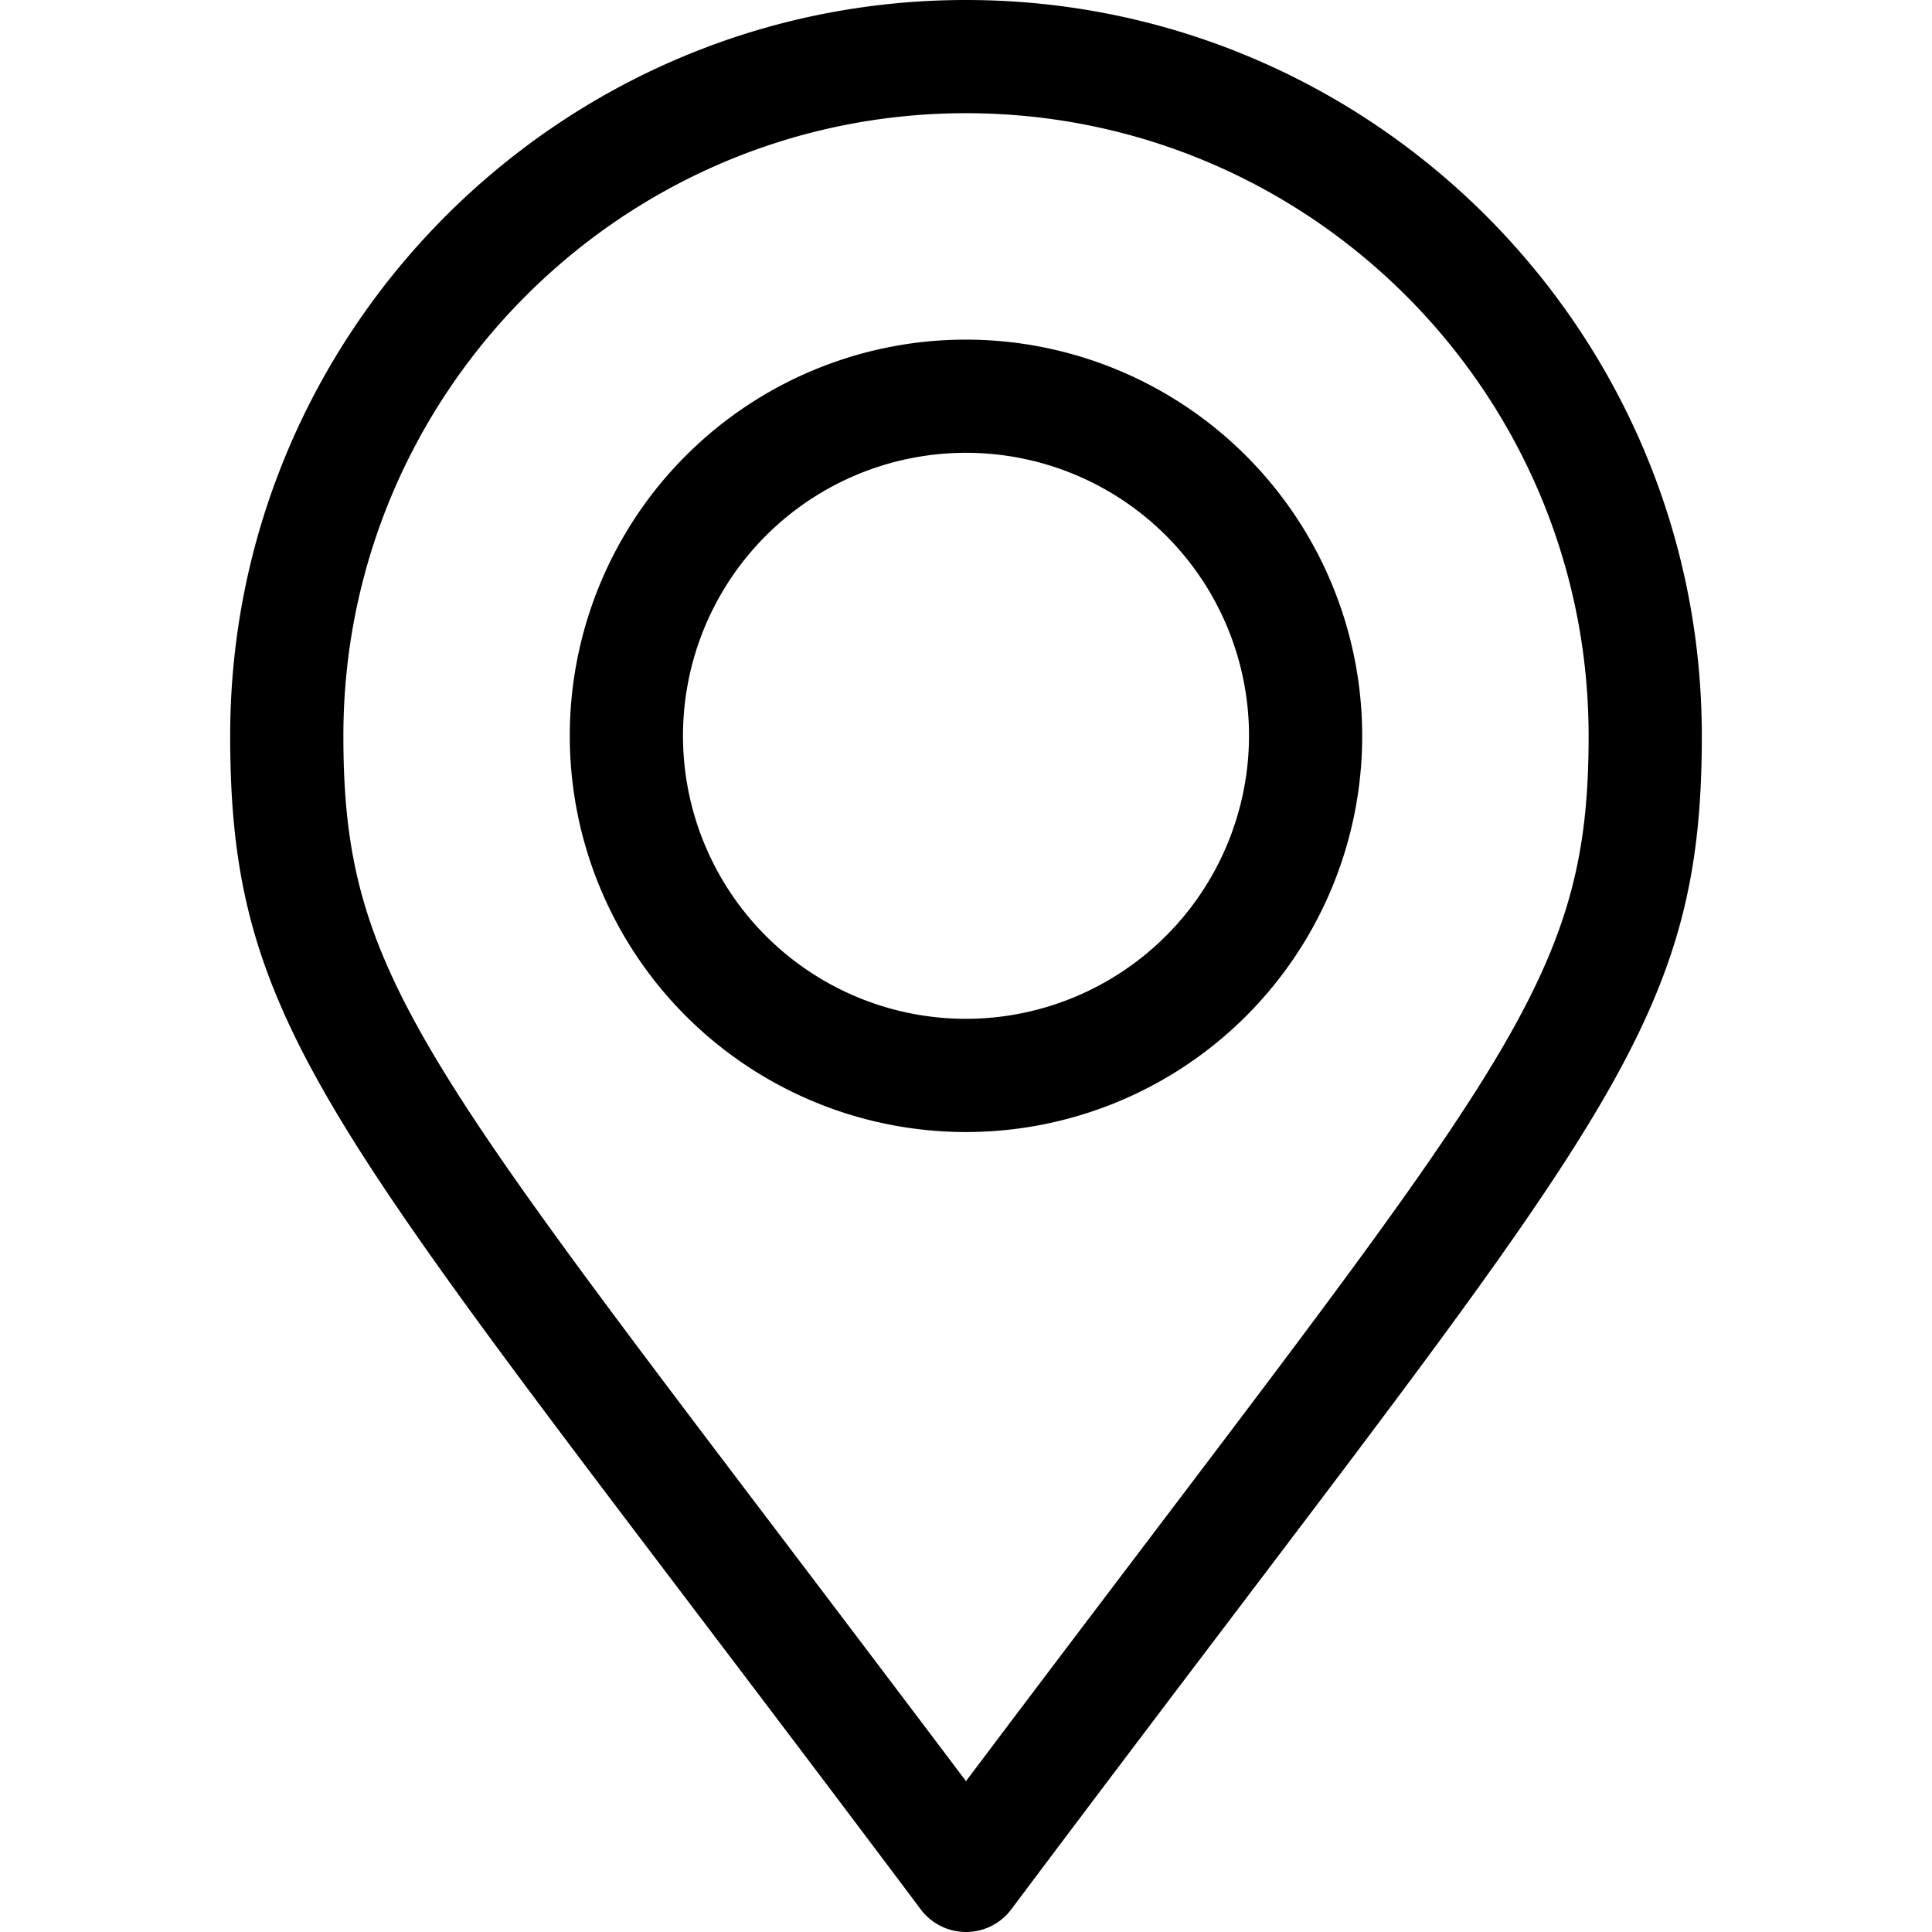
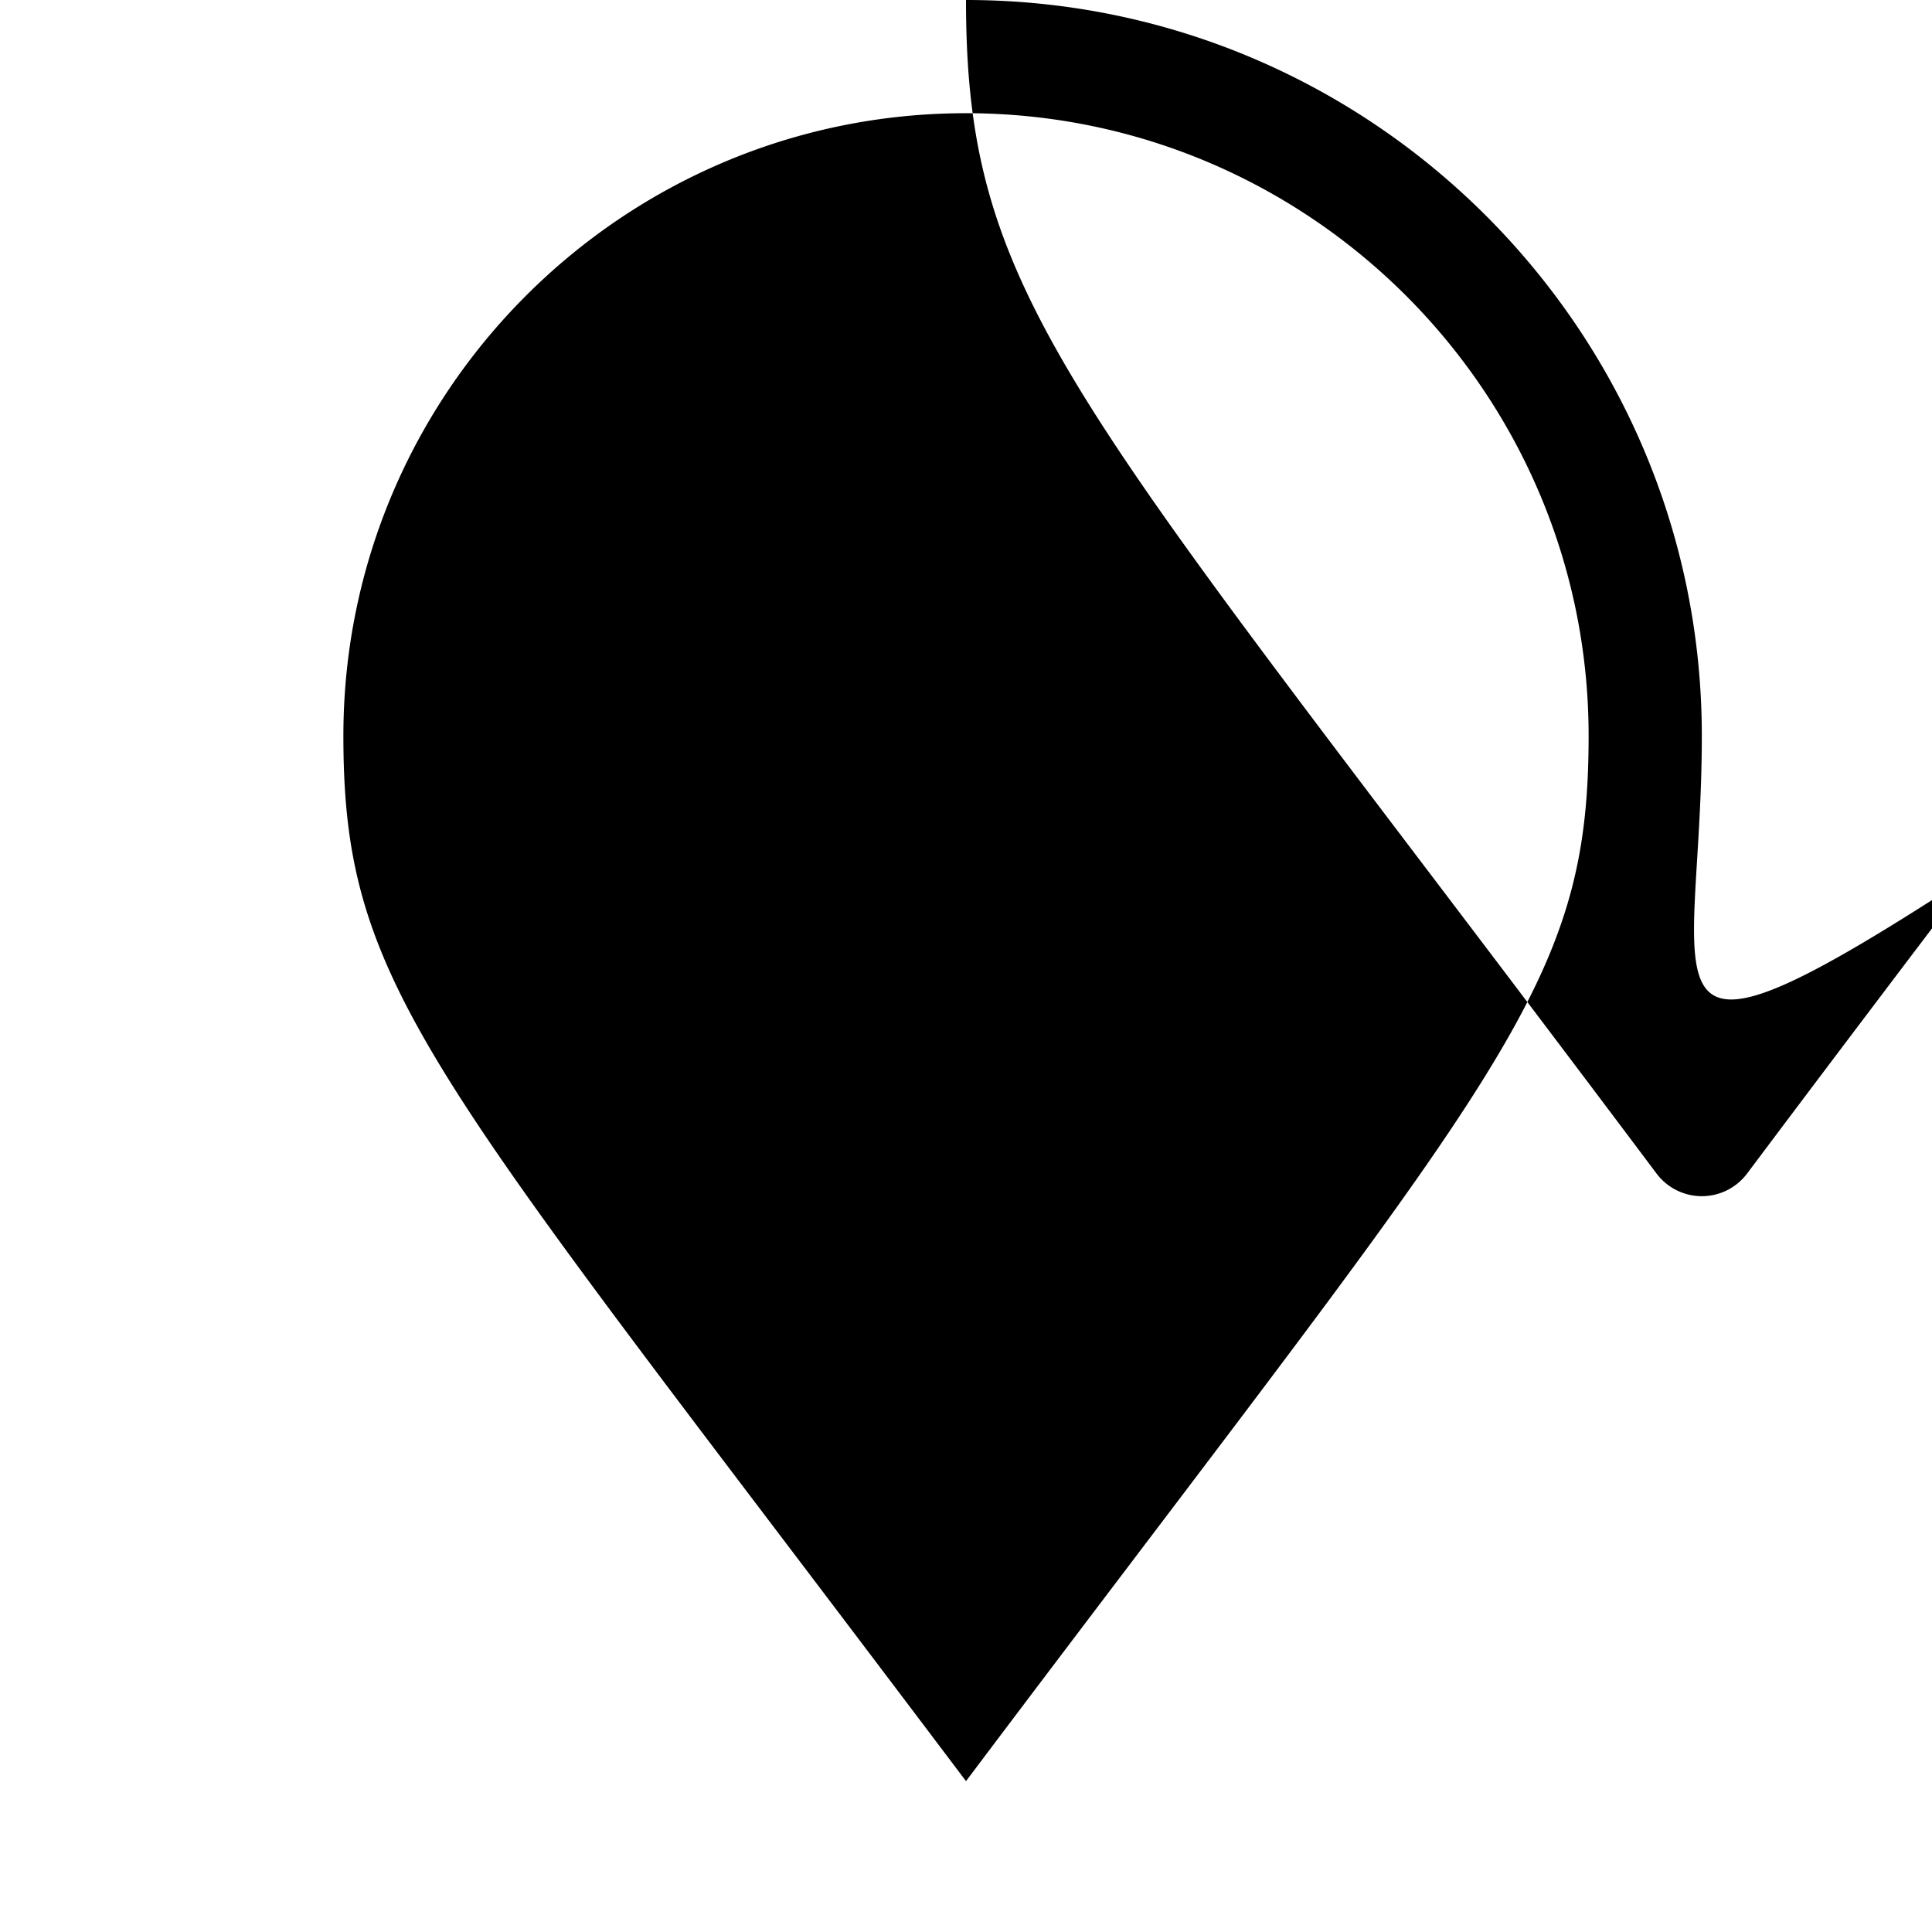
<svg xmlns="http://www.w3.org/2000/svg" id="Capa_1" data-name="Capa 1" viewBox="0 0 512 512">
  <title>Point Black</title>
-   <path d="M256,0C148.48,0,61,87.48,61,195c0,69.41,21.11,97.25,122.58,231,17.61,23.22,37.58,49.54,60.42,80a15,15,0,0,0,24,0c22.71-30.29,42.59-56.51,60.12-79.64C429.83,292.21,451,264.29,451,195,451,87.48,363.52,0,256,0Zm48.22,408.24c-14.4,19-30.38,40.07-48.22,63.78-18-23.86-34-45-48.52-64.14C108.78,277.77,91,254.32,91,195c0-91,74-165,165-165s165,74,165,165C421,254.21,403.17,277.72,304.22,408.24Z" />
-   <path d="M256,90A105,105,0,1,0,361,195,105.12,105.12,0,0,0,256,90Zm0,180a75,75,0,1,1,75-75A75.09,75.09,0,0,1,256,270Z" />
+   <path d="M256,0c0,69.41,21.11,97.25,122.58,231,17.61,23.22,37.58,49.54,60.42,80a15,15,0,0,0,24,0c22.71-30.29,42.59-56.51,60.12-79.64C429.83,292.21,451,264.29,451,195,451,87.48,363.52,0,256,0Zm48.22,408.24c-14.4,19-30.38,40.07-48.22,63.78-18-23.86-34-45-48.52-64.14C108.78,277.77,91,254.32,91,195c0-91,74-165,165-165s165,74,165,165C421,254.21,403.17,277.72,304.22,408.24Z" />
</svg>